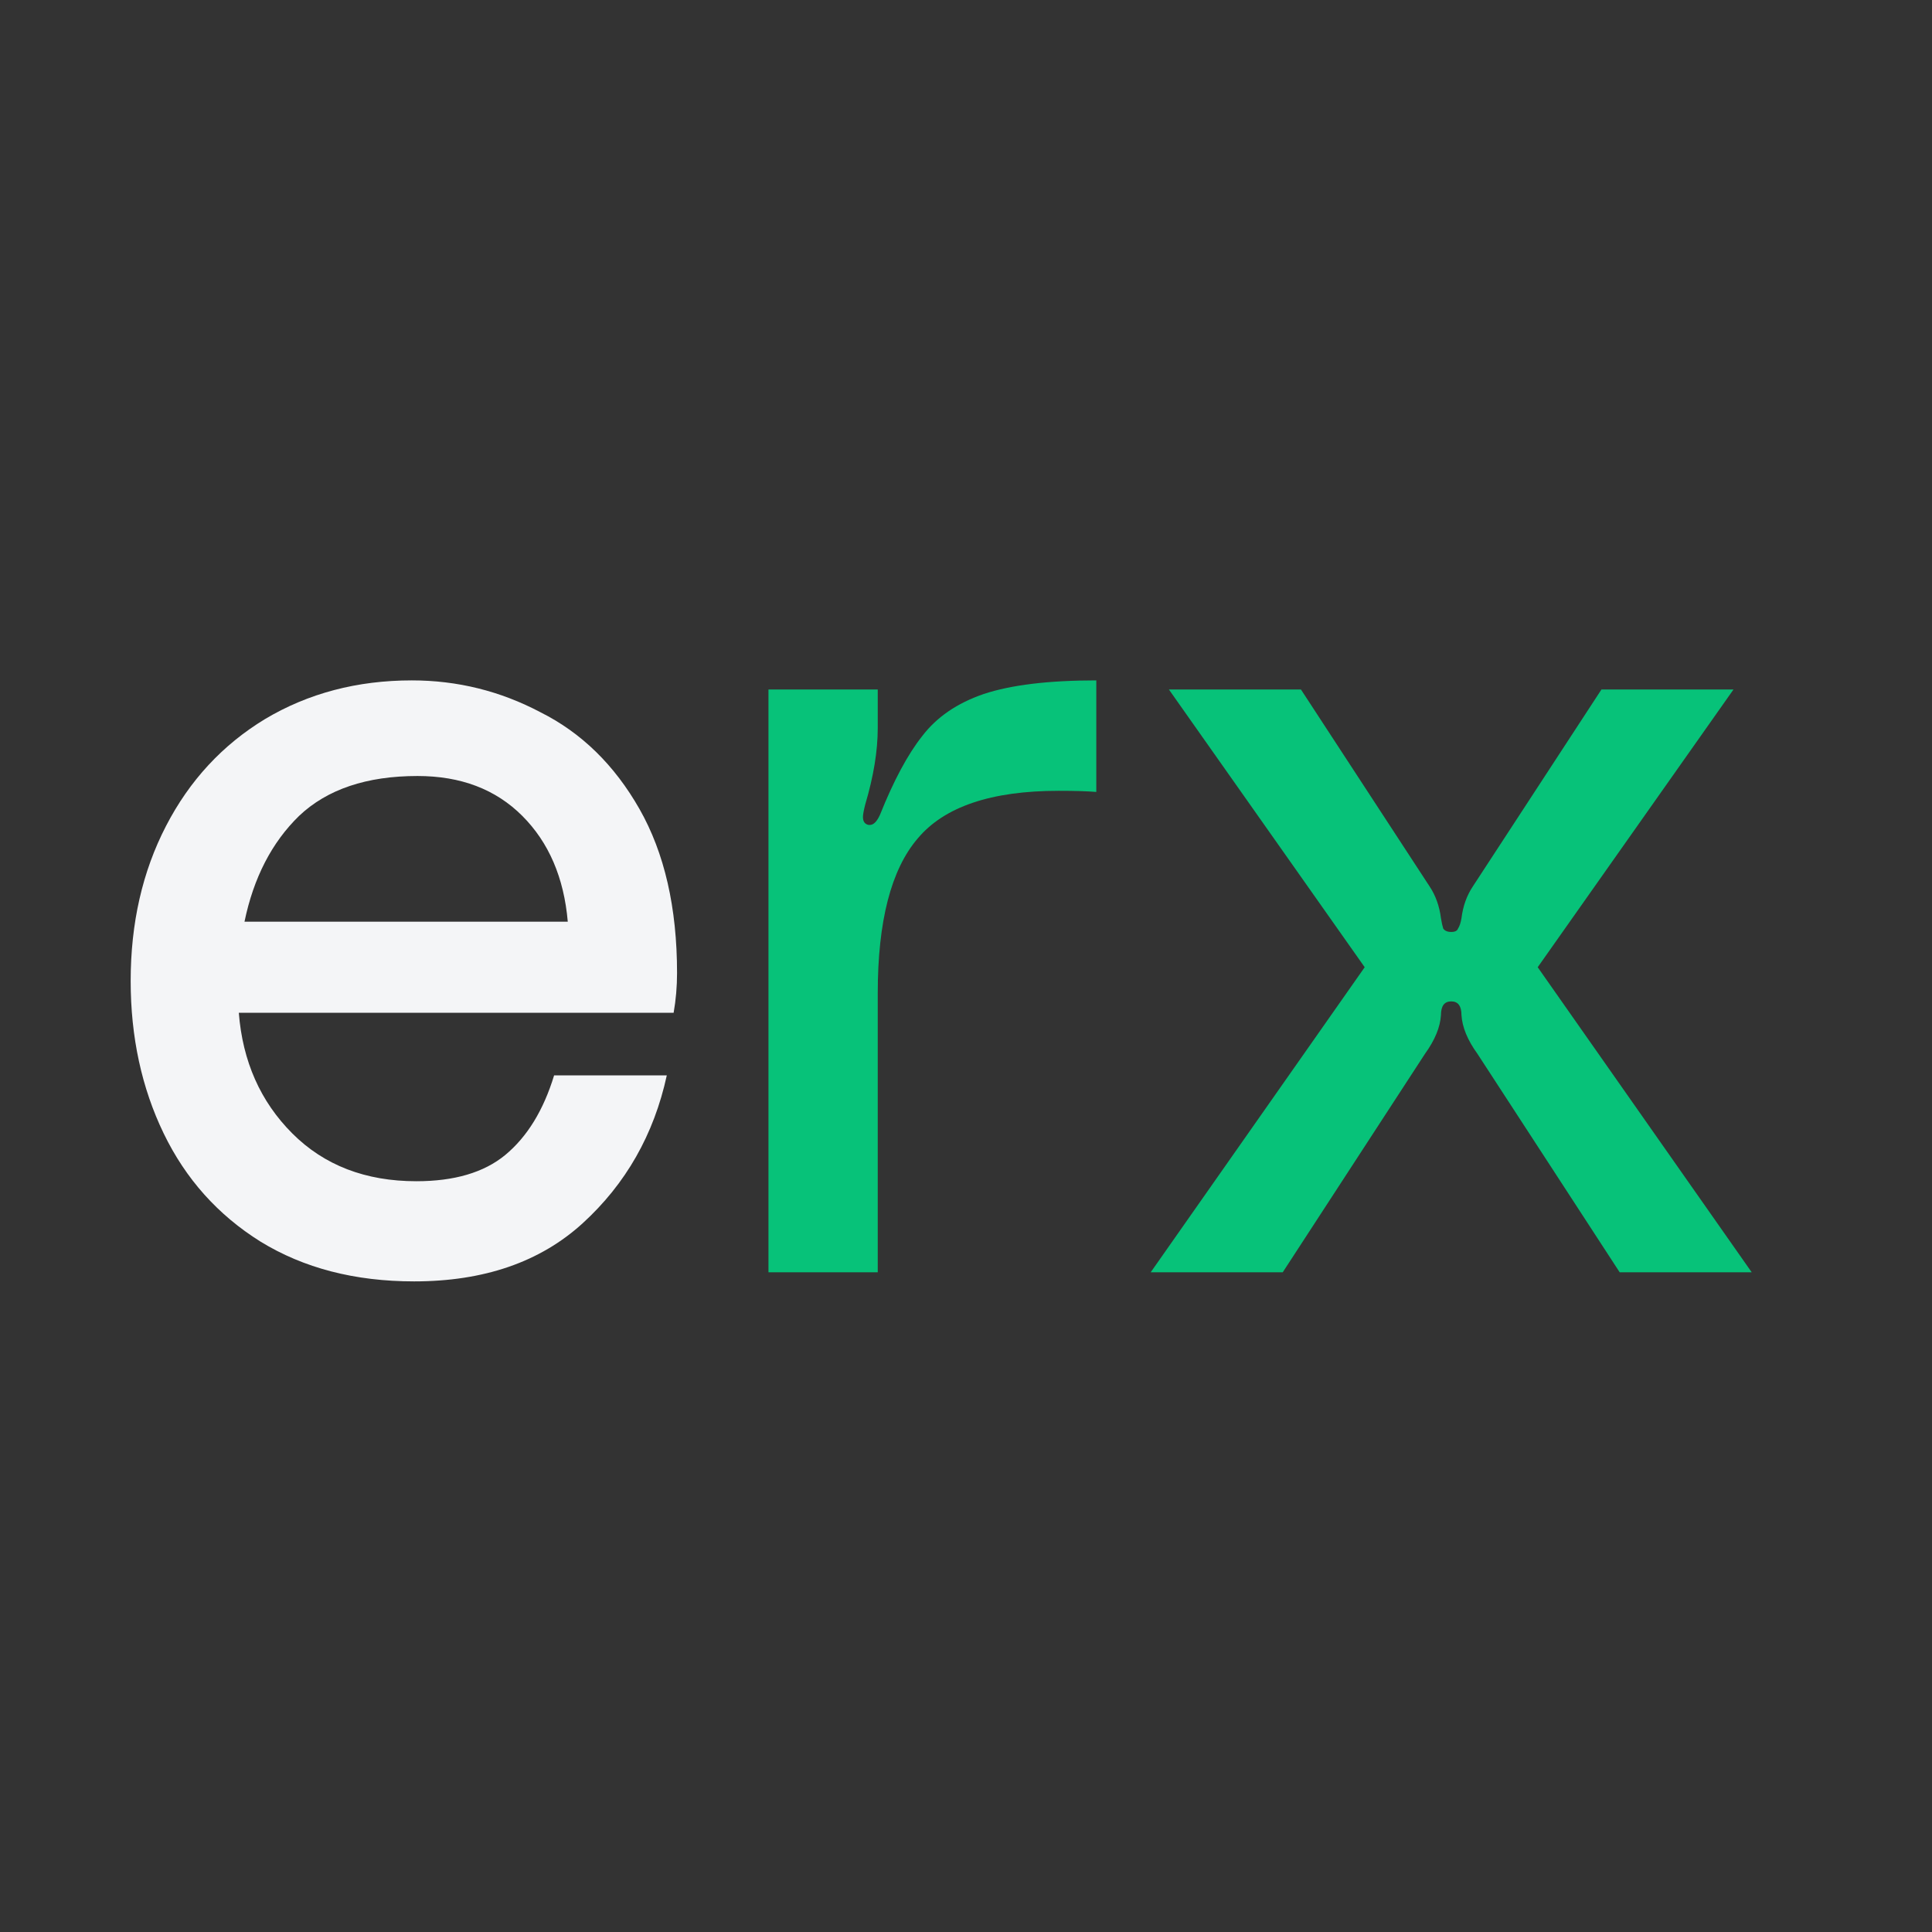
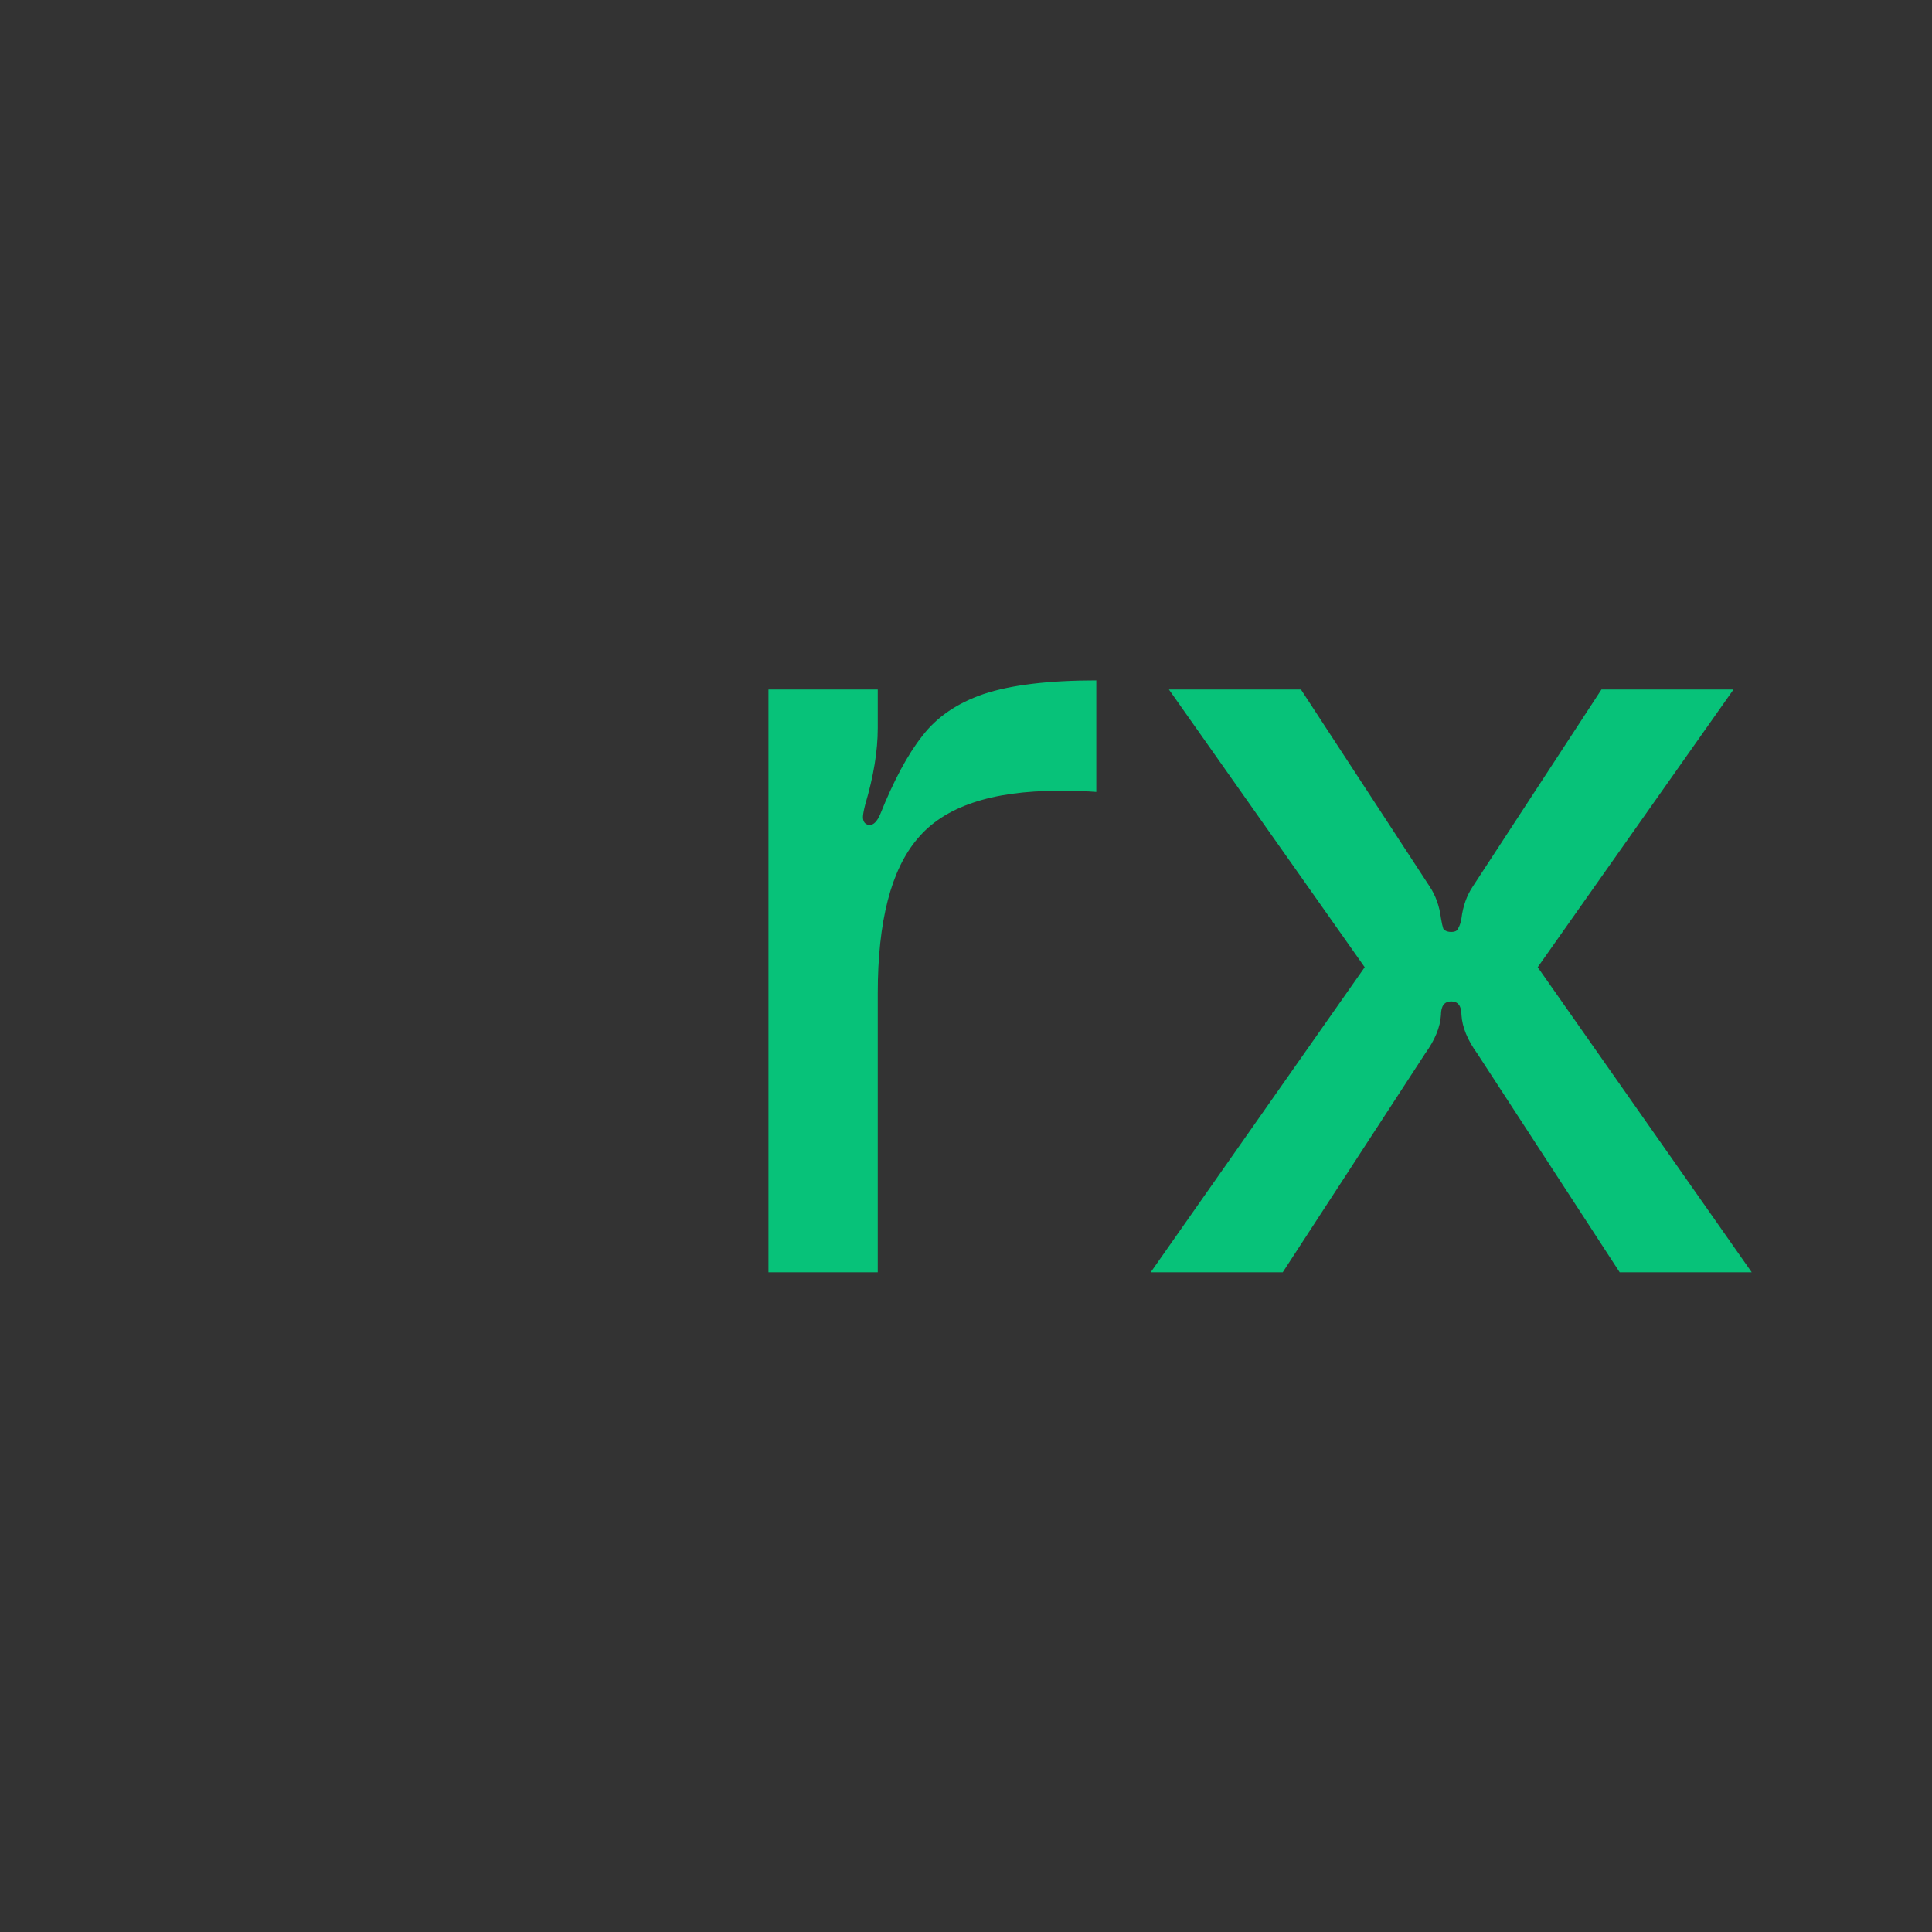
<svg xmlns="http://www.w3.org/2000/svg" width="82" height="82" viewBox="0 0 82 82" fill="none">
  <rect x="0" y="0" width="82" height="82" fill="#333333" stroke="none" />
  <mask id="mask0_4187_616" style="mask-type:alpha" maskUnits="userSpaceOnUse" x="0" y="0" width="82" height="82">
    <rect width="82" height="82" fill="#D9D9D9" />
  </mask>
  <g mask="url(#mask0_4187_616)">
-     <path d="M28.736 41.294C28.736 41.874 28.688 42.437 28.591 42.985H10.136C10.297 45.046 11.054 46.753 12.406 48.106C13.759 49.459 15.514 50.135 17.672 50.135C19.283 50.135 20.539 49.765 21.441 49.024C22.375 48.251 23.067 47.123 23.518 45.642H28.301C27.754 48.154 26.562 50.248 24.726 51.923C22.922 53.565 20.539 54.386 17.576 54.386C15.063 54.386 12.889 53.823 11.054 52.696C9.25 51.568 7.881 50.038 6.947 48.106C6.013 46.173 5.546 44.015 5.546 41.632C5.546 39.184 6.045 36.994 7.044 35.062C8.042 33.129 9.443 31.615 11.247 30.52C13.083 29.425 15.16 28.878 17.479 28.878C19.412 28.878 21.231 29.328 22.939 30.23C24.678 31.1 26.079 32.469 27.142 34.337C28.204 36.205 28.736 38.524 28.736 41.294ZM24.098 39.12C23.937 37.252 23.293 35.754 22.166 34.627C21.038 33.499 19.557 32.936 17.721 32.936C15.563 32.936 13.888 33.499 12.696 34.627C11.537 35.754 10.764 37.252 10.377 39.12H24.098Z" fill="#F4F5F7" />
    <path d="M36.916 35.013C37.077 35.013 37.222 34.868 37.351 34.578C37.931 33.129 38.527 32.018 39.139 31.245C39.751 30.44 40.62 29.844 41.748 29.457C42.907 29.071 44.501 28.878 46.53 28.878V33.612C46.144 33.58 45.612 33.564 44.936 33.564C42.069 33.564 40.073 34.24 38.945 35.593C37.818 36.913 37.254 39.104 37.254 42.163V54H32.616V29.264H37.254V30.907C37.254 31.873 37.077 32.952 36.723 34.144C36.658 34.401 36.626 34.578 36.626 34.675C36.626 34.868 36.707 34.981 36.868 35.013H36.916ZM49.612 29.264H55.216L60.676 37.622C60.933 38.009 61.094 38.459 61.159 38.975C61.191 39.168 61.223 39.313 61.255 39.41C61.32 39.506 61.433 39.555 61.594 39.555C61.755 39.555 61.851 39.506 61.883 39.41C61.948 39.313 61.996 39.168 62.029 38.975C62.093 38.459 62.254 38.009 62.512 37.622L67.971 29.264H73.575L65.265 41.052L74.348 54H68.744L62.705 44.724C62.286 44.144 62.061 43.597 62.029 43.081C62.029 42.695 61.883 42.502 61.594 42.502C61.304 42.502 61.159 42.695 61.159 43.081C61.127 43.597 60.901 44.144 60.483 44.724L54.443 54H48.839L57.922 41.052L49.612 29.264Z" fill="#07C279" />
  </g>
</svg>